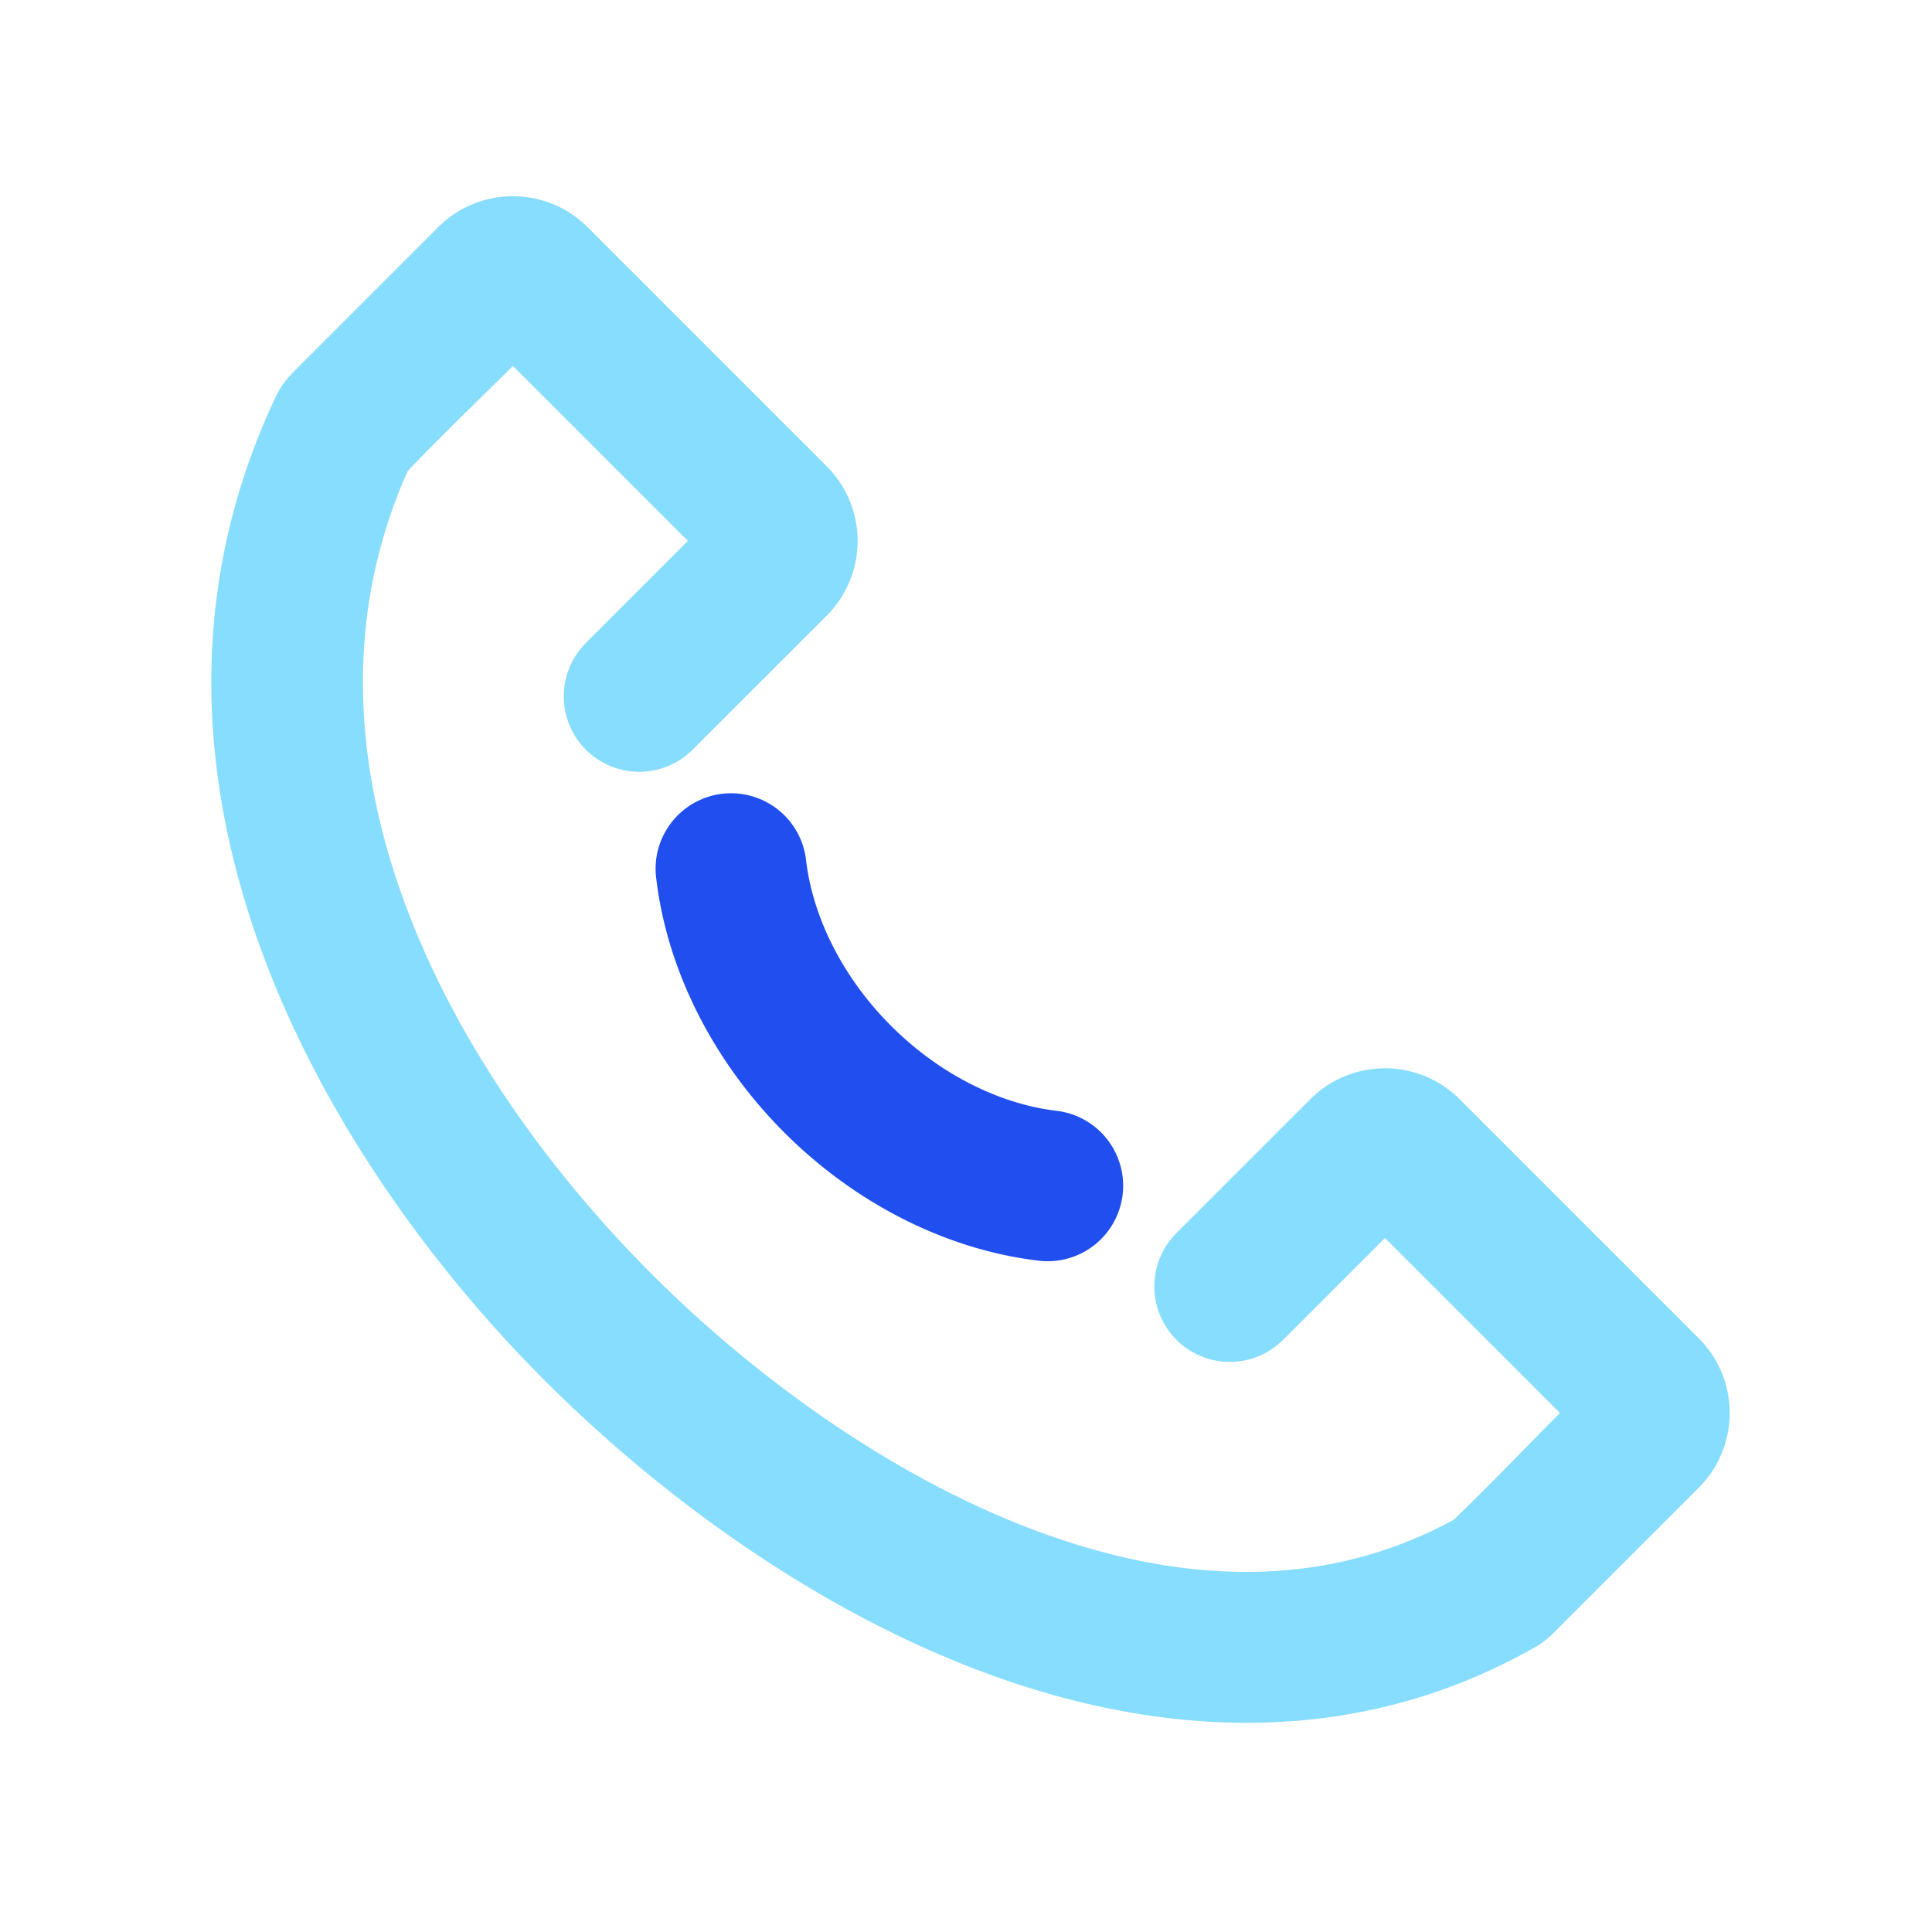
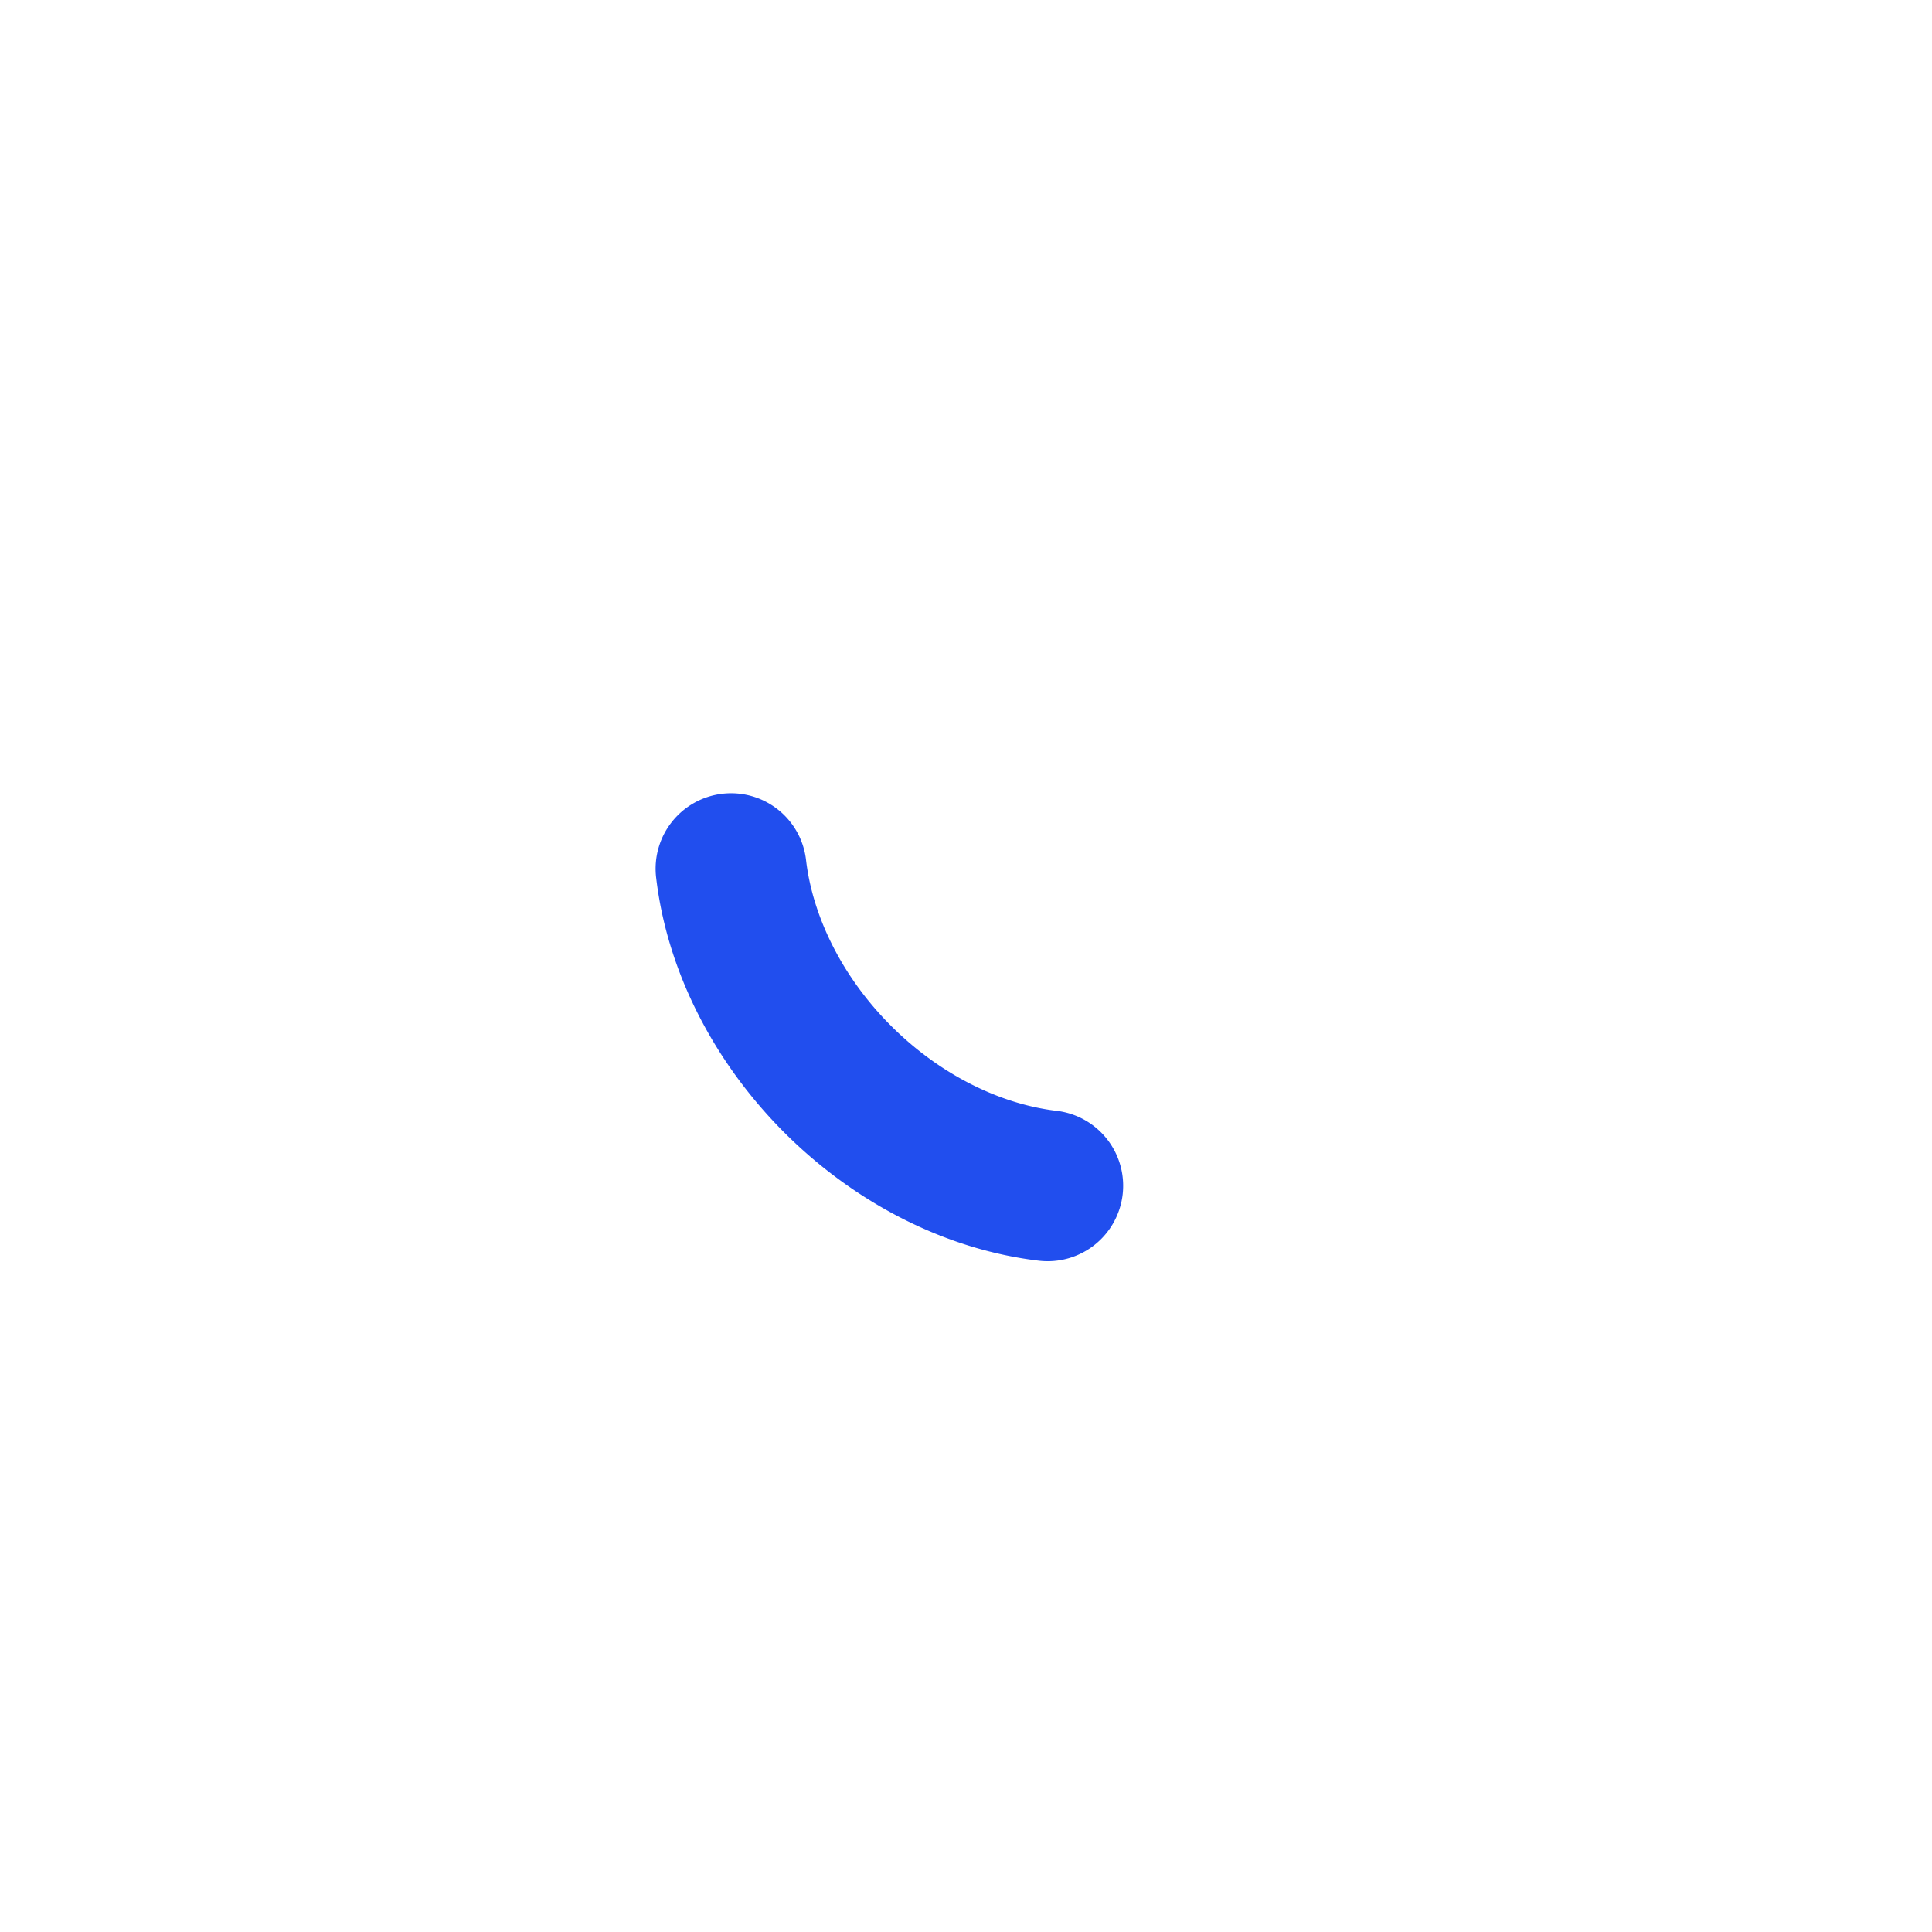
<svg xmlns="http://www.w3.org/2000/svg" id="SvgjsSvg1062" width="288" height="288" version="1.1">
  <defs id="SvgjsDefs1063" />
  <g id="SvgjsG1064">
    <svg fill="none" viewBox="0 0 128 128" width="288" height="288">
      <path fill="#214eee" fill-rule="evenodd" d="M74.378 79.145a5 5 0 0 1-5.551 4.38c-6.215-.734-12.228-3.855-16.863-8.49s-7.757-10.648-8.49-16.863a5 5 0 1 1 9.931-1.171c.441 3.735 2.398 7.732 5.63 10.963 3.231 3.231 7.228 5.189 10.963 5.63a5 5 0 0 1 4.38 5.55Z" clip-rule="evenodd" class="color2140AE svgShape" />
-       <path fill="#87ddfd" d="M27.019 31.193c2.912-3.02 4.656-4.644 6.963-6.95l11.595 11.595-6.745 6.745a5 5 0 1 0 7.07 7.072l8.868-8.867a7 7 0 0 0 0-9.9L38.932 15.05a7 7 0 0 0-9.9 0l-8.867 8.867c-.687.687-1.41 1.35-1.836 2.243-11.943 25.086 3.075 50.617 17.783 65.325 7.526 7.526 17.846 15.167 29.228 19.37 11.44 4.225 24.4 5.107 36.427-1.76.74-.423 1.317-1.067 1.913-1.663l8.867-8.867a7.001 7.001 0 0 0 0-9.9L96.709 72.827a7 7 0 0 0-9.9 0l-8.867 8.867a5 5 0 0 0 7.072 7.071l6.745-6.745 11.595 11.595c-2.328 2.328-4.423 4.558-7.047 7.076-8.566 4.671-18.072 4.266-27.502.783-9.674-3.572-18.812-10.25-25.622-17.06-13.785-13.784-24.6-34.393-16.164-53.22Z" class="color5DC5E5 svgShape" />
    </svg>
  </g>
</svg>